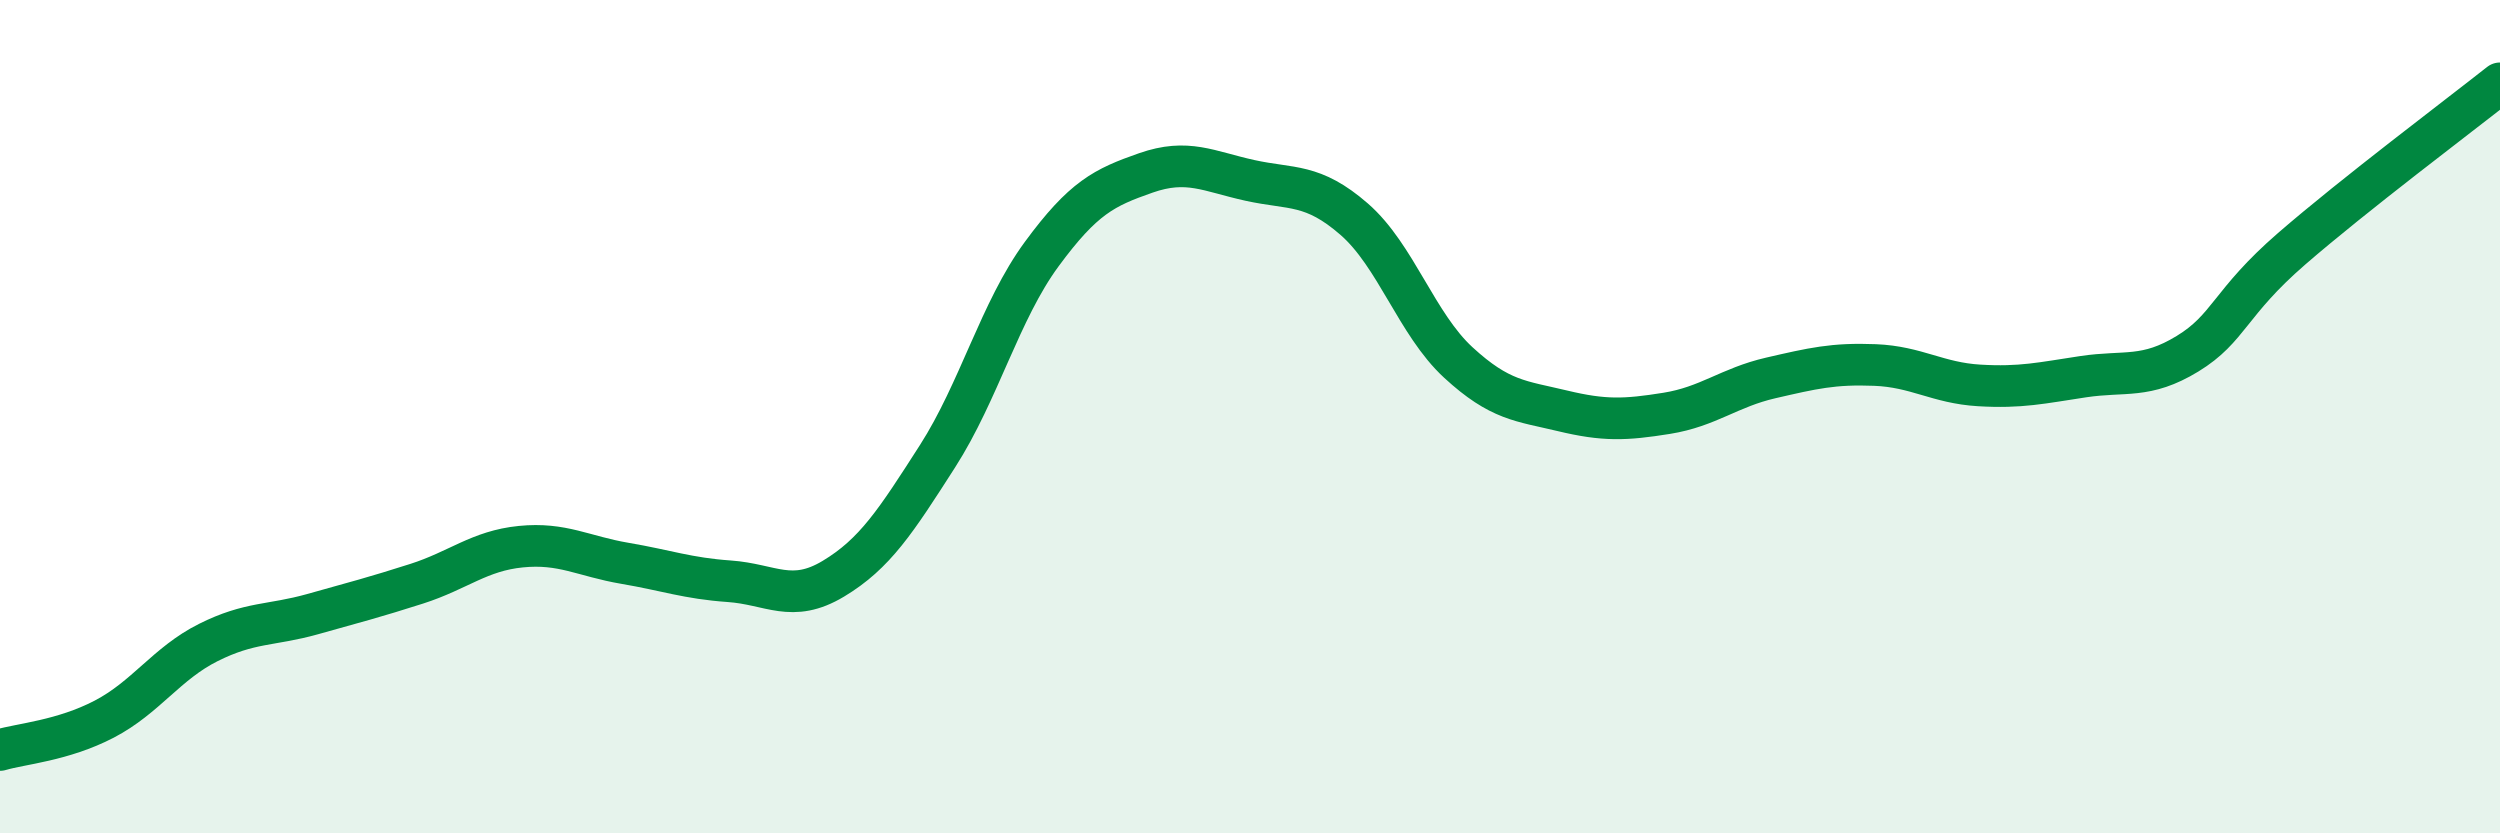
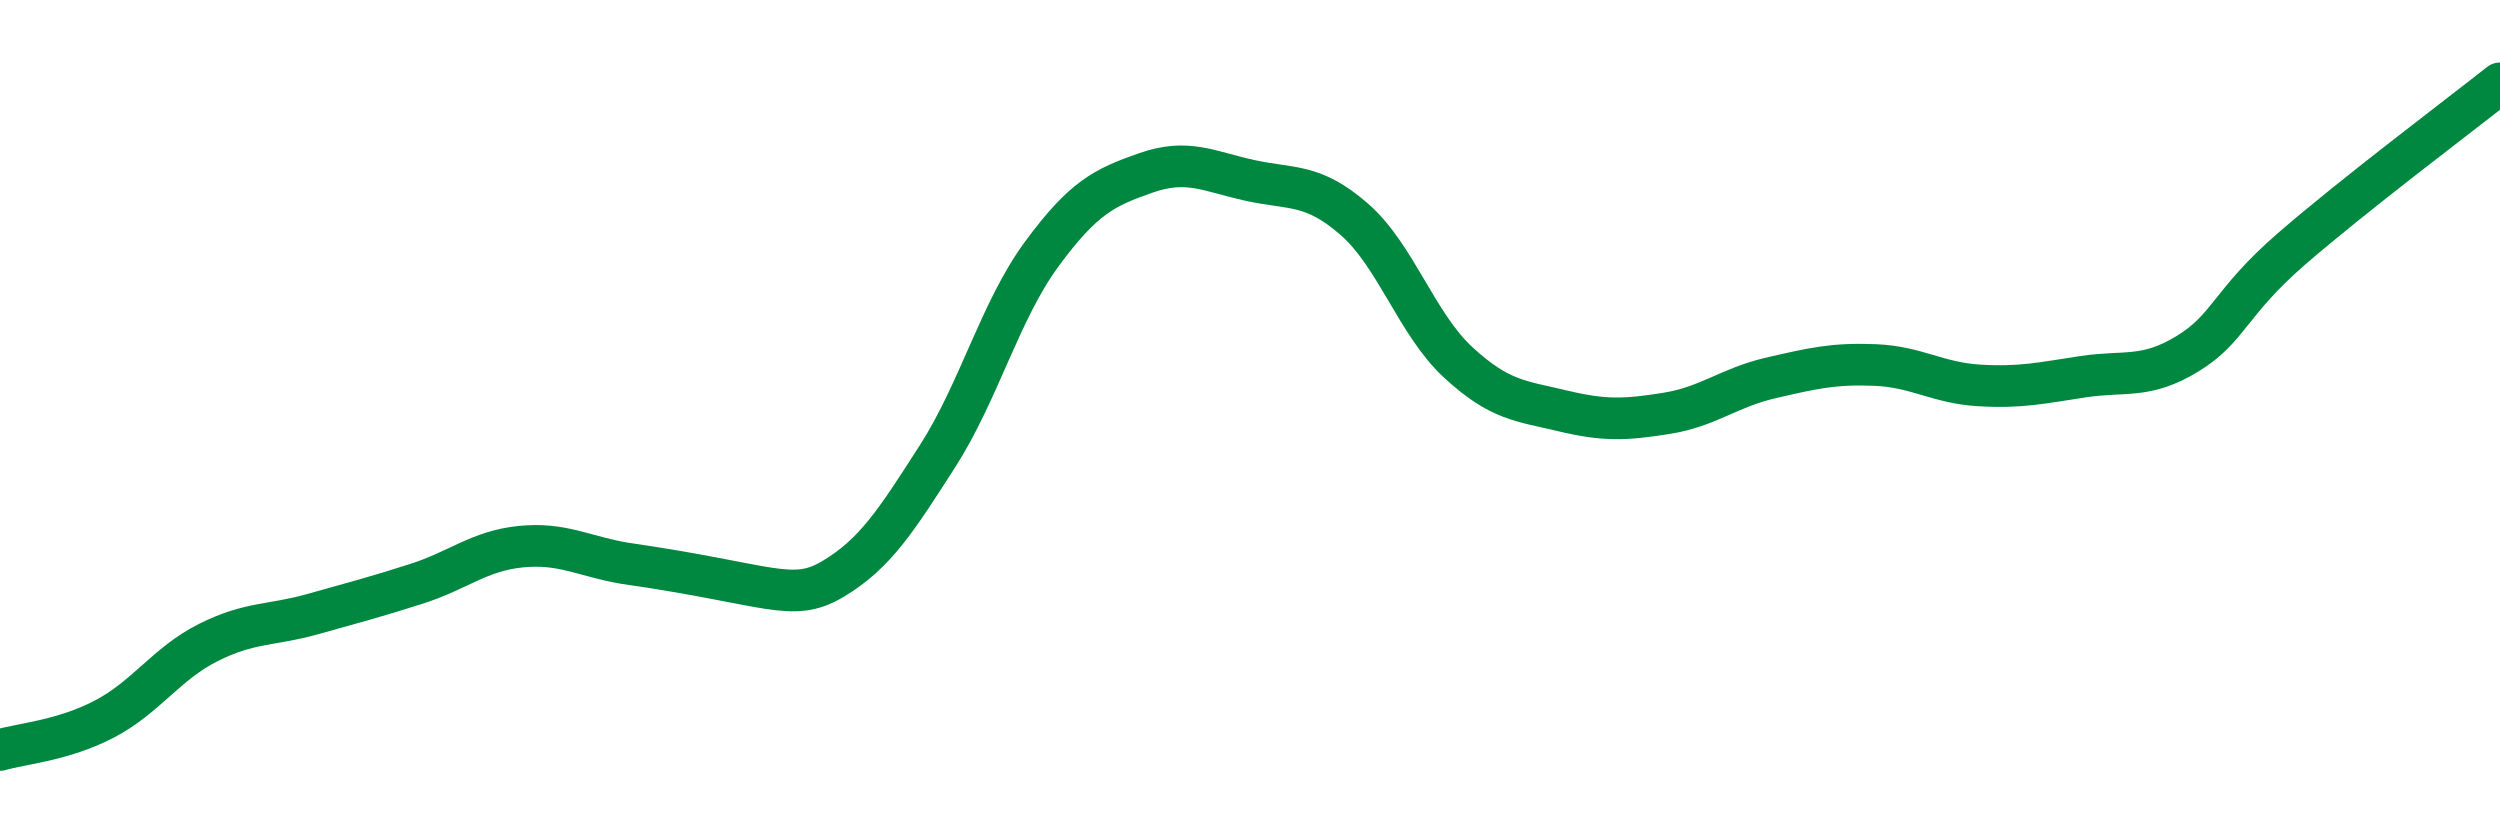
<svg xmlns="http://www.w3.org/2000/svg" width="60" height="20" viewBox="0 0 60 20">
-   <path d="M 0,18 C 0.5,17.85 1.5,17.78 2.5,17.26 C 3.5,16.74 4,15.92 5,15.42 C 6,14.92 6.5,15.02 7.5,14.74 C 8.5,14.46 9,14.33 10,14.01 C 11,13.69 11.5,13.22 12.5,13.12 C 13.5,13.02 14,13.35 15,13.52 C 16,13.69 16.5,13.88 17.5,13.95 C 18.5,14.02 19,14.49 20,13.89 C 21,13.29 21.5,12.51 22.5,10.95 C 23.5,9.39 24,7.46 25,6.1 C 26,4.74 26.5,4.5 27.5,4.15 C 28.5,3.8 29,4.11 30,4.33 C 31,4.55 31.5,4.39 32.5,5.26 C 33.5,6.13 34,7.78 35,8.7 C 36,9.62 36.5,9.62 37.5,9.86 C 38.5,10.1 39,10.08 40,9.92 C 41,9.76 41.5,9.3 42.5,9.07 C 43.5,8.84 44,8.72 45,8.76 C 46,8.8 46.5,9.19 47.5,9.25 C 48.5,9.31 49,9.19 50,9.04 C 51,8.89 51.5,9.1 52.5,8.49 C 53.5,7.88 53.5,7.27 55,5.97 C 56.5,4.67 59,2.79 60,2L60 20L0 20Z" fill="#008740" opacity="0.1" stroke-linecap="round" stroke-linejoin="round" />
-   <path d="M 0,18 C 0.5,17.85 1.5,17.78 2.5,17.26 C 3.5,16.74 4,15.92 5,15.42 C 6,14.92 6.5,15.02 7.5,14.74 C 8.5,14.46 9,14.33 10,14.01 C 11,13.69 11.5,13.22 12.5,13.12 C 13.5,13.02 14,13.35 15,13.52 C 16,13.69 16.5,13.88 17.5,13.95 C 18.5,14.02 19,14.49 20,13.89 C 21,13.29 21.5,12.51 22.5,10.95 C 23.5,9.39 24,7.46 25,6.1 C 26,4.74 26.5,4.5 27.5,4.15 C 28.5,3.8 29,4.11 30,4.33 C 31,4.55 31.5,4.39 32.5,5.26 C 33.5,6.13 34,7.78 35,8.7 C 36,9.62 36.5,9.62 37.5,9.86 C 38.5,10.1 39,10.08 40,9.92 C 41,9.76 41.5,9.3 42.5,9.07 C 43.5,8.84 44,8.72 45,8.76 C 46,8.8 46.5,9.19 47.5,9.25 C 48.5,9.31 49,9.19 50,9.04 C 51,8.89 51.5,9.1 52.5,8.49 C 53.5,7.88 53.5,7.27 55,5.97 C 56.5,4.67 59,2.79 60,2" stroke="#008740" stroke-width="1" fill="none" stroke-linecap="round" stroke-linejoin="round" />
+   <path d="M 0,18 C 0.5,17.85 1.5,17.78 2.5,17.26 C 3.5,16.74 4,15.92 5,15.42 C 6,14.92 6.5,15.02 7.5,14.74 C 8.5,14.46 9,14.33 10,14.01 C 11,13.69 11.5,13.22 12.5,13.12 C 13.5,13.02 14,13.35 15,13.52 C 18.5,14.02 19,14.49 20,13.89 C 21,13.29 21.5,12.51 22.5,10.95 C 23.5,9.39 24,7.46 25,6.1 C 26,4.74 26.5,4.5 27.5,4.15 C 28.5,3.8 29,4.11 30,4.33 C 31,4.55 31.5,4.39 32.5,5.26 C 33.5,6.13 34,7.78 35,8.7 C 36,9.62 36.5,9.62 37.5,9.86 C 38.5,10.1 39,10.08 40,9.92 C 41,9.76 41.5,9.3 42.5,9.07 C 43.5,8.84 44,8.72 45,8.76 C 46,8.8 46.5,9.19 47.5,9.25 C 48.5,9.31 49,9.19 50,9.04 C 51,8.89 51.5,9.1 52.5,8.49 C 53.5,7.88 53.5,7.27 55,5.97 C 56.5,4.67 59,2.79 60,2" stroke="#008740" stroke-width="1" fill="none" stroke-linecap="round" stroke-linejoin="round" />
</svg>